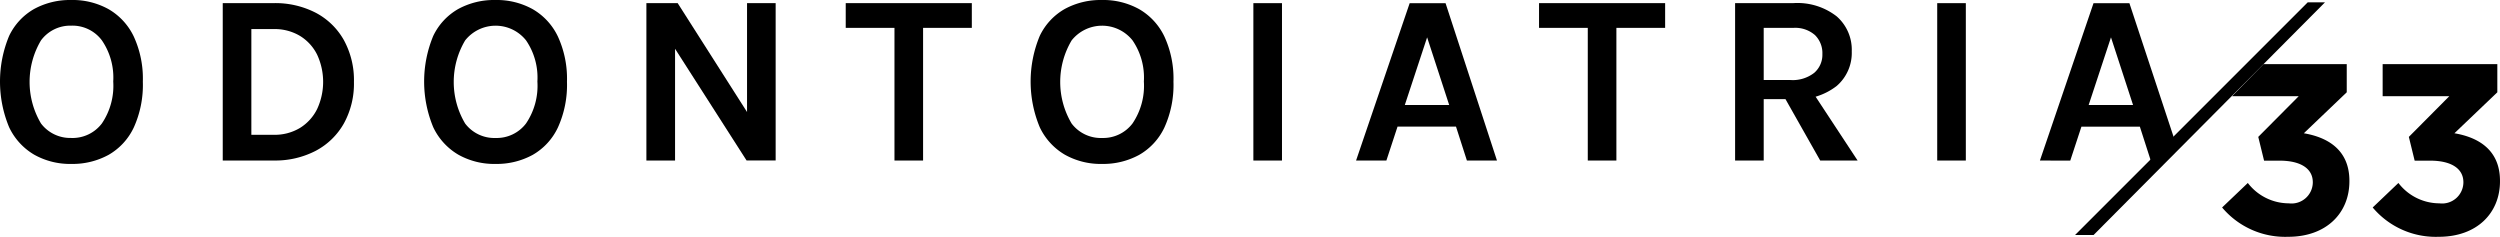
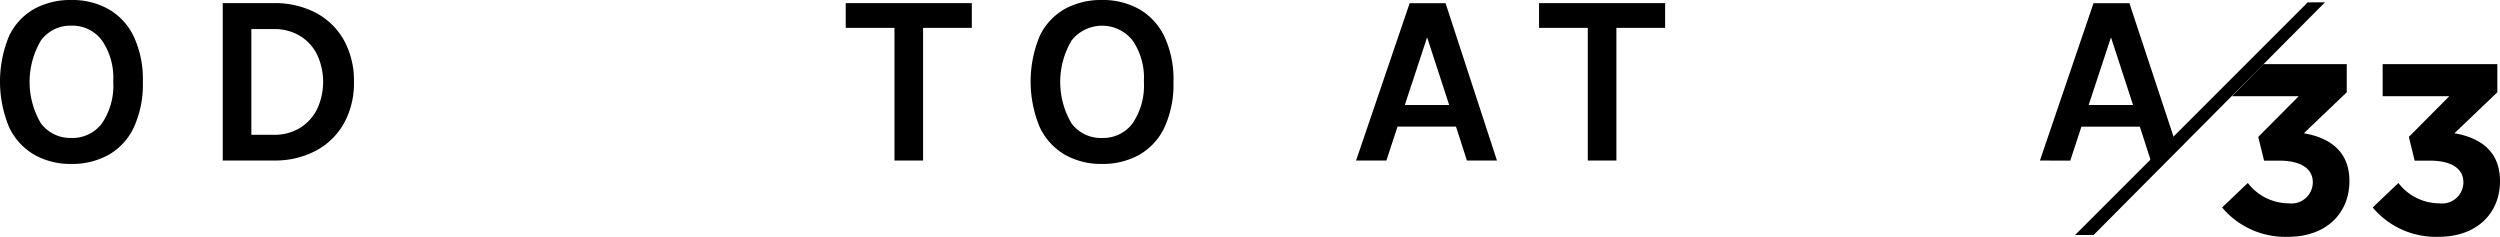
<svg xmlns="http://www.w3.org/2000/svg" id="Raggruppa_105" data-name="Raggruppa 105" width="230.399" height="21.823" viewBox="0 0 230.399 21.823">
  <path id="Tracciato_350" data-name="Tracciato 350" d="M329.879,344.566l2.368-2.257a4.772,4.772,0,0,0,3.777,1.877,1.962,1.962,0,0,0,2.212-1.9v-.044c0-1.274-1.14-1.989-3.062-1.989h-1.429l-.536-2.19,3.731-3.753h-6.145l2.888-2.95h7.681v2.592l-3.955,3.776c2.123.358,4.2,1.475,4.2,4.38v.044c0,2.95-2.145,5.117-5.631,5.117a7.587,7.587,0,0,1-6.1-2.7" transform="translate(-125.089 -325.447)" />
  <path id="Tracciato_351" data-name="Tracciato 351" d="M352.234,344.566l2.368-2.257a4.772,4.772,0,0,0,3.777,1.877,1.962,1.962,0,0,0,2.212-1.9v-.044c0-1.274-1.14-1.989-3.062-1.989H356.1l-.536-2.19,3.731-3.753H353.15v-2.95h10.569v2.592l-3.955,3.776c2.123.358,4.2,1.475,4.2,4.38v.044c0,2.95-2.145,5.117-5.631,5.117a7.587,7.587,0,0,1-6.1-2.7" transform="translate(-133.566 -325.447)" />
  <path id="Tracciato_352" data-name="Tracciato 352" d="M6.571,336.943a6.74,6.74,0,0,1-3.414-.85,5.8,5.8,0,0,1-2.318-2.537,10.956,10.956,0,0,1,0-8.408,5.645,5.645,0,0,1,2.318-2.492,6.915,6.915,0,0,1,3.414-.821,6.832,6.832,0,0,1,3.431.843,5.779,5.779,0,0,1,2.325,2.52,9.278,9.278,0,0,1,.837,4.167,9.464,9.464,0,0,1-.837,4.224A5.7,5.7,0,0,1,10,336.11a6.906,6.906,0,0,1-3.431.832m0-2.392a3.39,3.39,0,0,0,2.822-1.34,6.186,6.186,0,0,0,1.045-3.867,6.066,6.066,0,0,0-1.045-3.787A3.38,3.38,0,0,0,6.571,324.2a3.356,3.356,0,0,0-2.794,1.358,7.5,7.5,0,0,0,0,7.655,3.377,3.377,0,0,0,2.794,1.335" transform="translate(0 -321.835)" />
  <path id="Tracciato_353" data-name="Tracciato 353" d="M33.066,322.3h4.693a8.118,8.118,0,0,1,3.878.888,6.373,6.373,0,0,1,2.592,2.52,7.672,7.672,0,0,1,.928,3.855,7.594,7.594,0,0,1-.928,3.827,6.418,6.418,0,0,1-2.592,2.519,8.077,8.077,0,0,1-3.878.895H33.066Zm2.637,2.391v9.744h2.056a4.51,4.51,0,0,0,2.43-.636,4.262,4.262,0,0,0,1.576-1.738,5.957,5.957,0,0,0,0-5.011,4.222,4.222,0,0,0-1.576-1.726,4.536,4.536,0,0,0-2.43-.632Z" transform="translate(-12.538 -322.012)" />
-   <path id="Tracciato_354" data-name="Tracciato 354" d="M69.535,336.943a6.74,6.74,0,0,1-3.414-.85,5.8,5.8,0,0,1-2.319-2.537,10.963,10.963,0,0,1,0-8.408,5.65,5.65,0,0,1,2.319-2.492,6.914,6.914,0,0,1,3.414-.821,6.83,6.83,0,0,1,3.43.843,5.772,5.772,0,0,1,2.325,2.52,9.27,9.27,0,0,1,.838,4.167,9.455,9.455,0,0,1-.838,4.224,5.692,5.692,0,0,1-2.325,2.521,6.9,6.9,0,0,1-3.43.832m0-2.392a3.39,3.39,0,0,0,2.822-1.34,6.187,6.187,0,0,0,1.045-3.867,6.066,6.066,0,0,0-1.045-3.787,3.585,3.585,0,0,0-5.615.006,7.5,7.5,0,0,0,0,7.655,3.377,3.377,0,0,0,2.794,1.335" transform="translate(-23.876 -321.835)" />
-   <path id="Tracciato_355" data-name="Tracciato 355" d="M95.958,322.3h2.883l6.593,10.348h-.2V322.3h2.637v14.5h-2.681L98.17,325.834H98.6v10.973H95.958Z" transform="translate(-36.387 -322.012)" />
  <path id="Tracciato_356" data-name="Tracciato 356" d="M125.55,324.582V322.3h11.621v2.28h-5.084l.592-.6v12.828h-2.637V323.979l.592.6Z" transform="translate(-47.608 -322.012)" />
  <path id="Tracciato_357" data-name="Tracciato 357" d="M159.57,336.943a6.74,6.74,0,0,1-3.414-.85,5.8,5.8,0,0,1-2.318-2.537,10.956,10.956,0,0,1,0-8.408,5.645,5.645,0,0,1,2.318-2.492,6.915,6.915,0,0,1,3.414-.821,6.832,6.832,0,0,1,3.431.843,5.779,5.779,0,0,1,2.325,2.52,9.278,9.278,0,0,1,.837,4.167,9.464,9.464,0,0,1-.837,4.224A5.7,5.7,0,0,1,163,336.11a6.906,6.906,0,0,1-3.431.832m0-2.392a3.391,3.391,0,0,0,2.822-1.34,6.187,6.187,0,0,0,1.045-3.867,6.066,6.066,0,0,0-1.045-3.787,3.585,3.585,0,0,0-5.615.006,7.5,7.5,0,0,0,0,7.655,3.377,3.377,0,0,0,2.794,1.335" transform="translate(-58.017 -321.835)" />
-   <rect id="Rettangolo_104" data-name="Rettangolo 104" width="2.637" height="14.504" transform="translate(115.51 0.291)" />
  <path id="Tracciato_358" data-name="Tracciato 358" d="M201.311,336.807l4.939-14.5h3.308l4.738,14.5h-2.771l-1.006-3.129h-5.386l-1.028,3.129Zm4.492-5.118h4.09l-2.034-6.235Z" transform="translate(-76.336 -322.012)" />
  <path id="Tracciato_359" data-name="Tracciato 359" d="M228.473,324.582V322.3h11.621v2.28H235.01l.592-.6v12.828h-2.637V323.979l.592.6Z" transform="translate(-86.636 -322.012)" />
-   <path id="Tracciato_360" data-name="Tracciato 360" d="M257.578,336.807V322.3h5.364a5.883,5.883,0,0,1,3.995,1.218,4.079,4.079,0,0,1,1.392,3.229,4.023,4.023,0,0,1-1.392,3.19,5.9,5.9,0,0,1-3.995,1.213h-2.727v5.654Zm2.637-7.42h2.458a3.223,3.223,0,0,0,2.2-.665,2.2,2.2,0,0,0,.749-1.727,2.334,2.334,0,0,0-.681-1.748,2.755,2.755,0,0,0-2-.665h-2.727Zm5.207,7.42-3.843-6.794H264.4l4.469,6.794Z" transform="translate(-97.672 -322.012)" />
-   <rect id="Rettangolo_105" data-name="Rettangolo 105" width="2.637" height="14.504" transform="translate(178.533 0.291)" />
  <path id="Tracciato_361" data-name="Tracciato 361" d="M302.83,336.807l4.939-14.5h3.308l4.1,12.4-2.131,2.108-1.006-3.129h-5.386l-1.028,3.129Zm4.492-5.118h4.091l-2.034-6.235Z" transform="translate(-114.832 -322.012)" />
  <path id="Tracciato_362" data-name="Tracciato 362" d="M308.047,343.622l21.444-21.444h1.59l-21.327,21.444Z" transform="translate(-116.81 -321.965)" />
</svg>